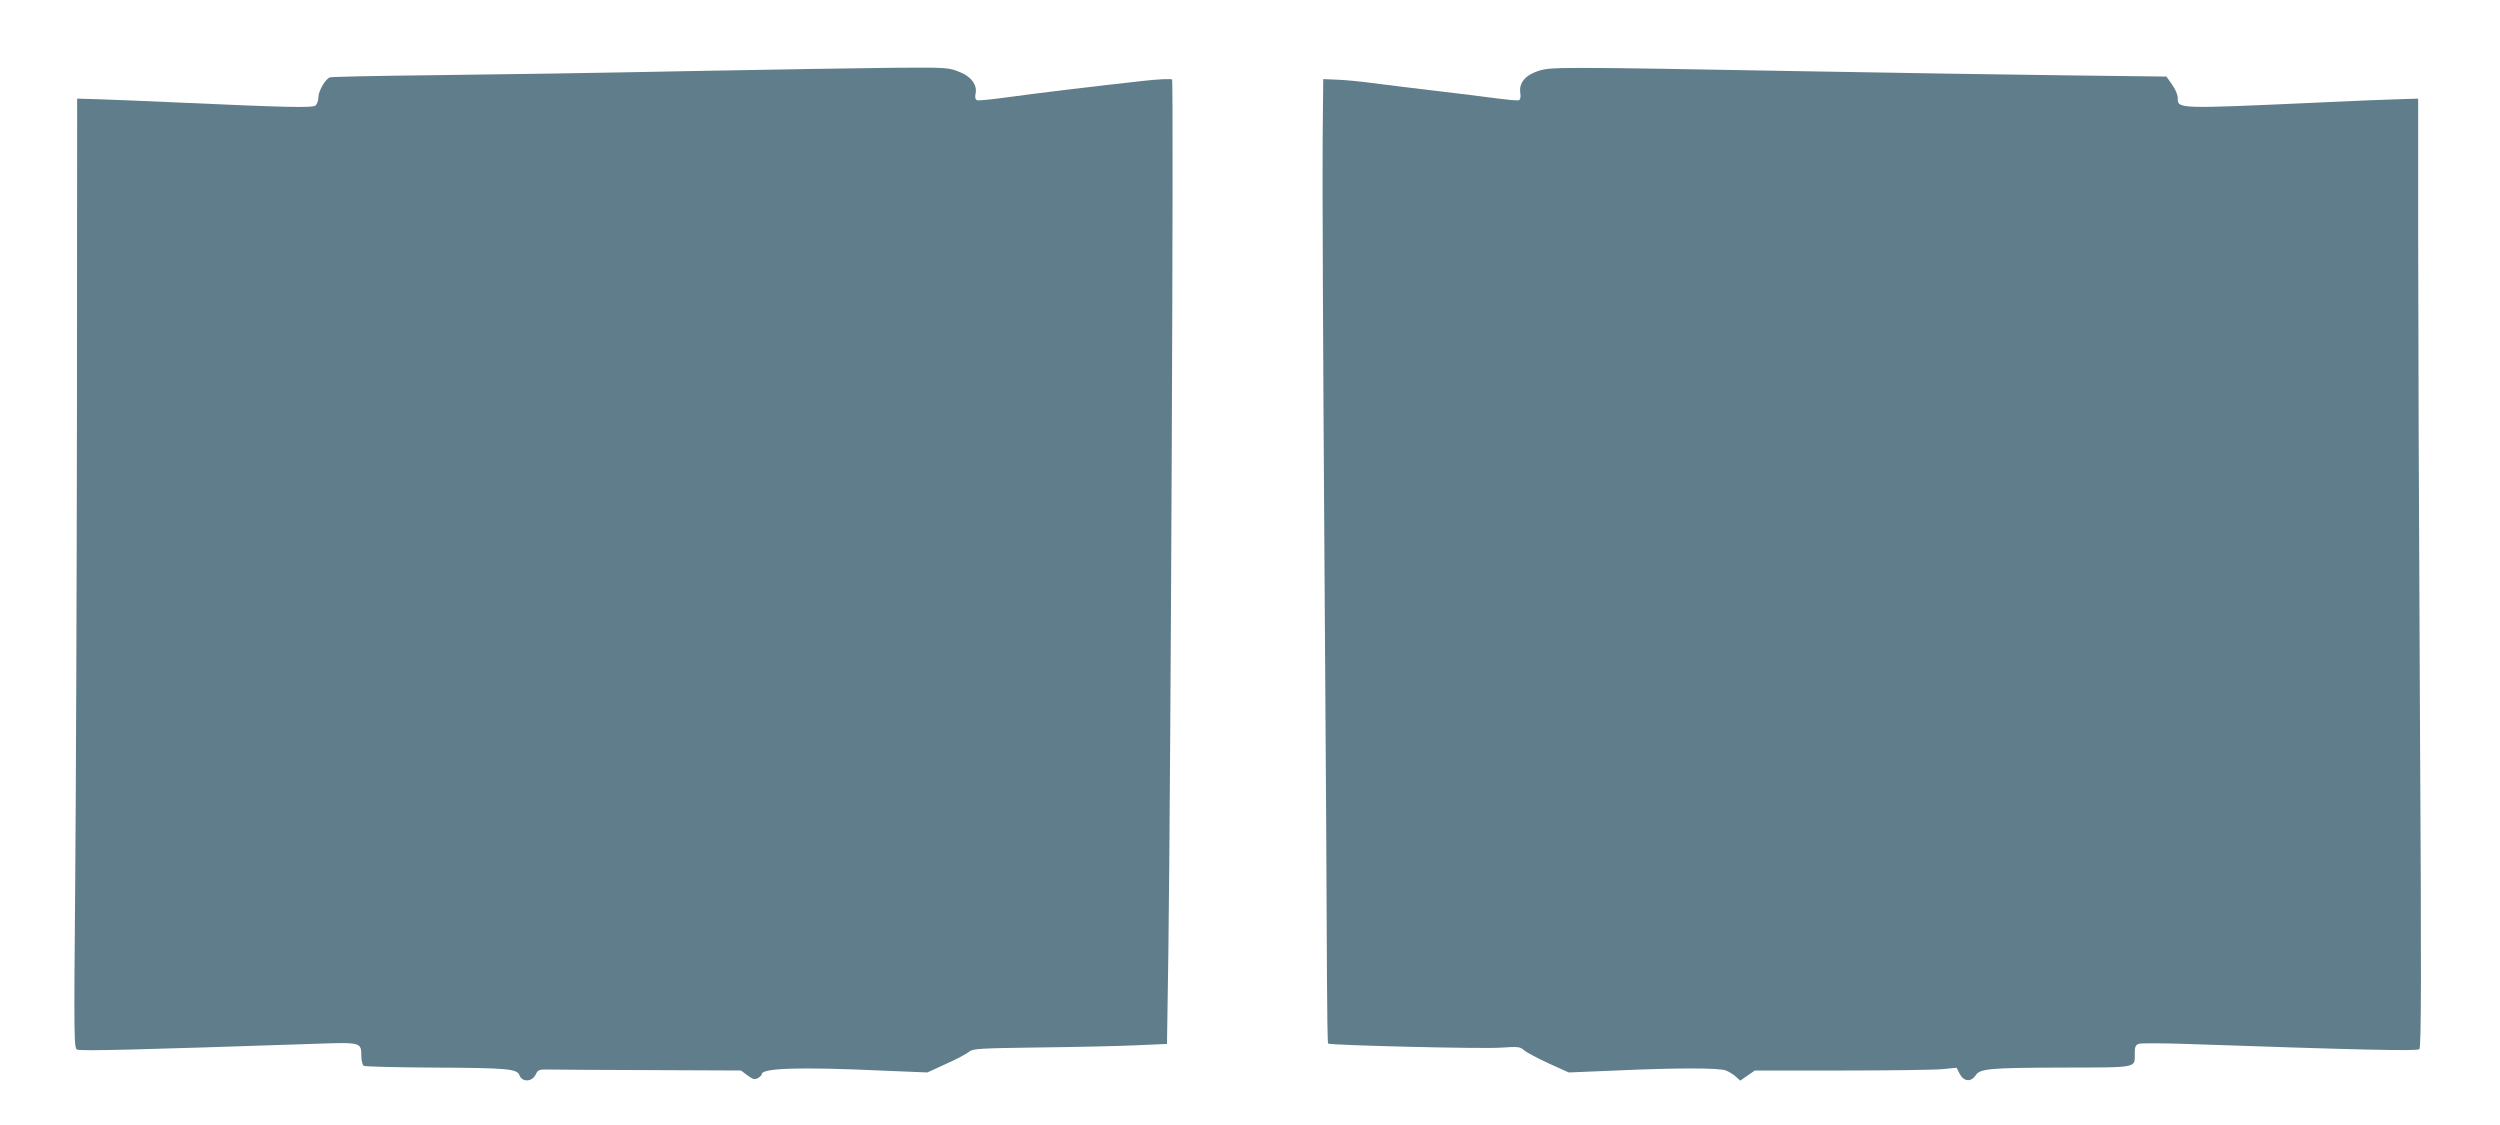
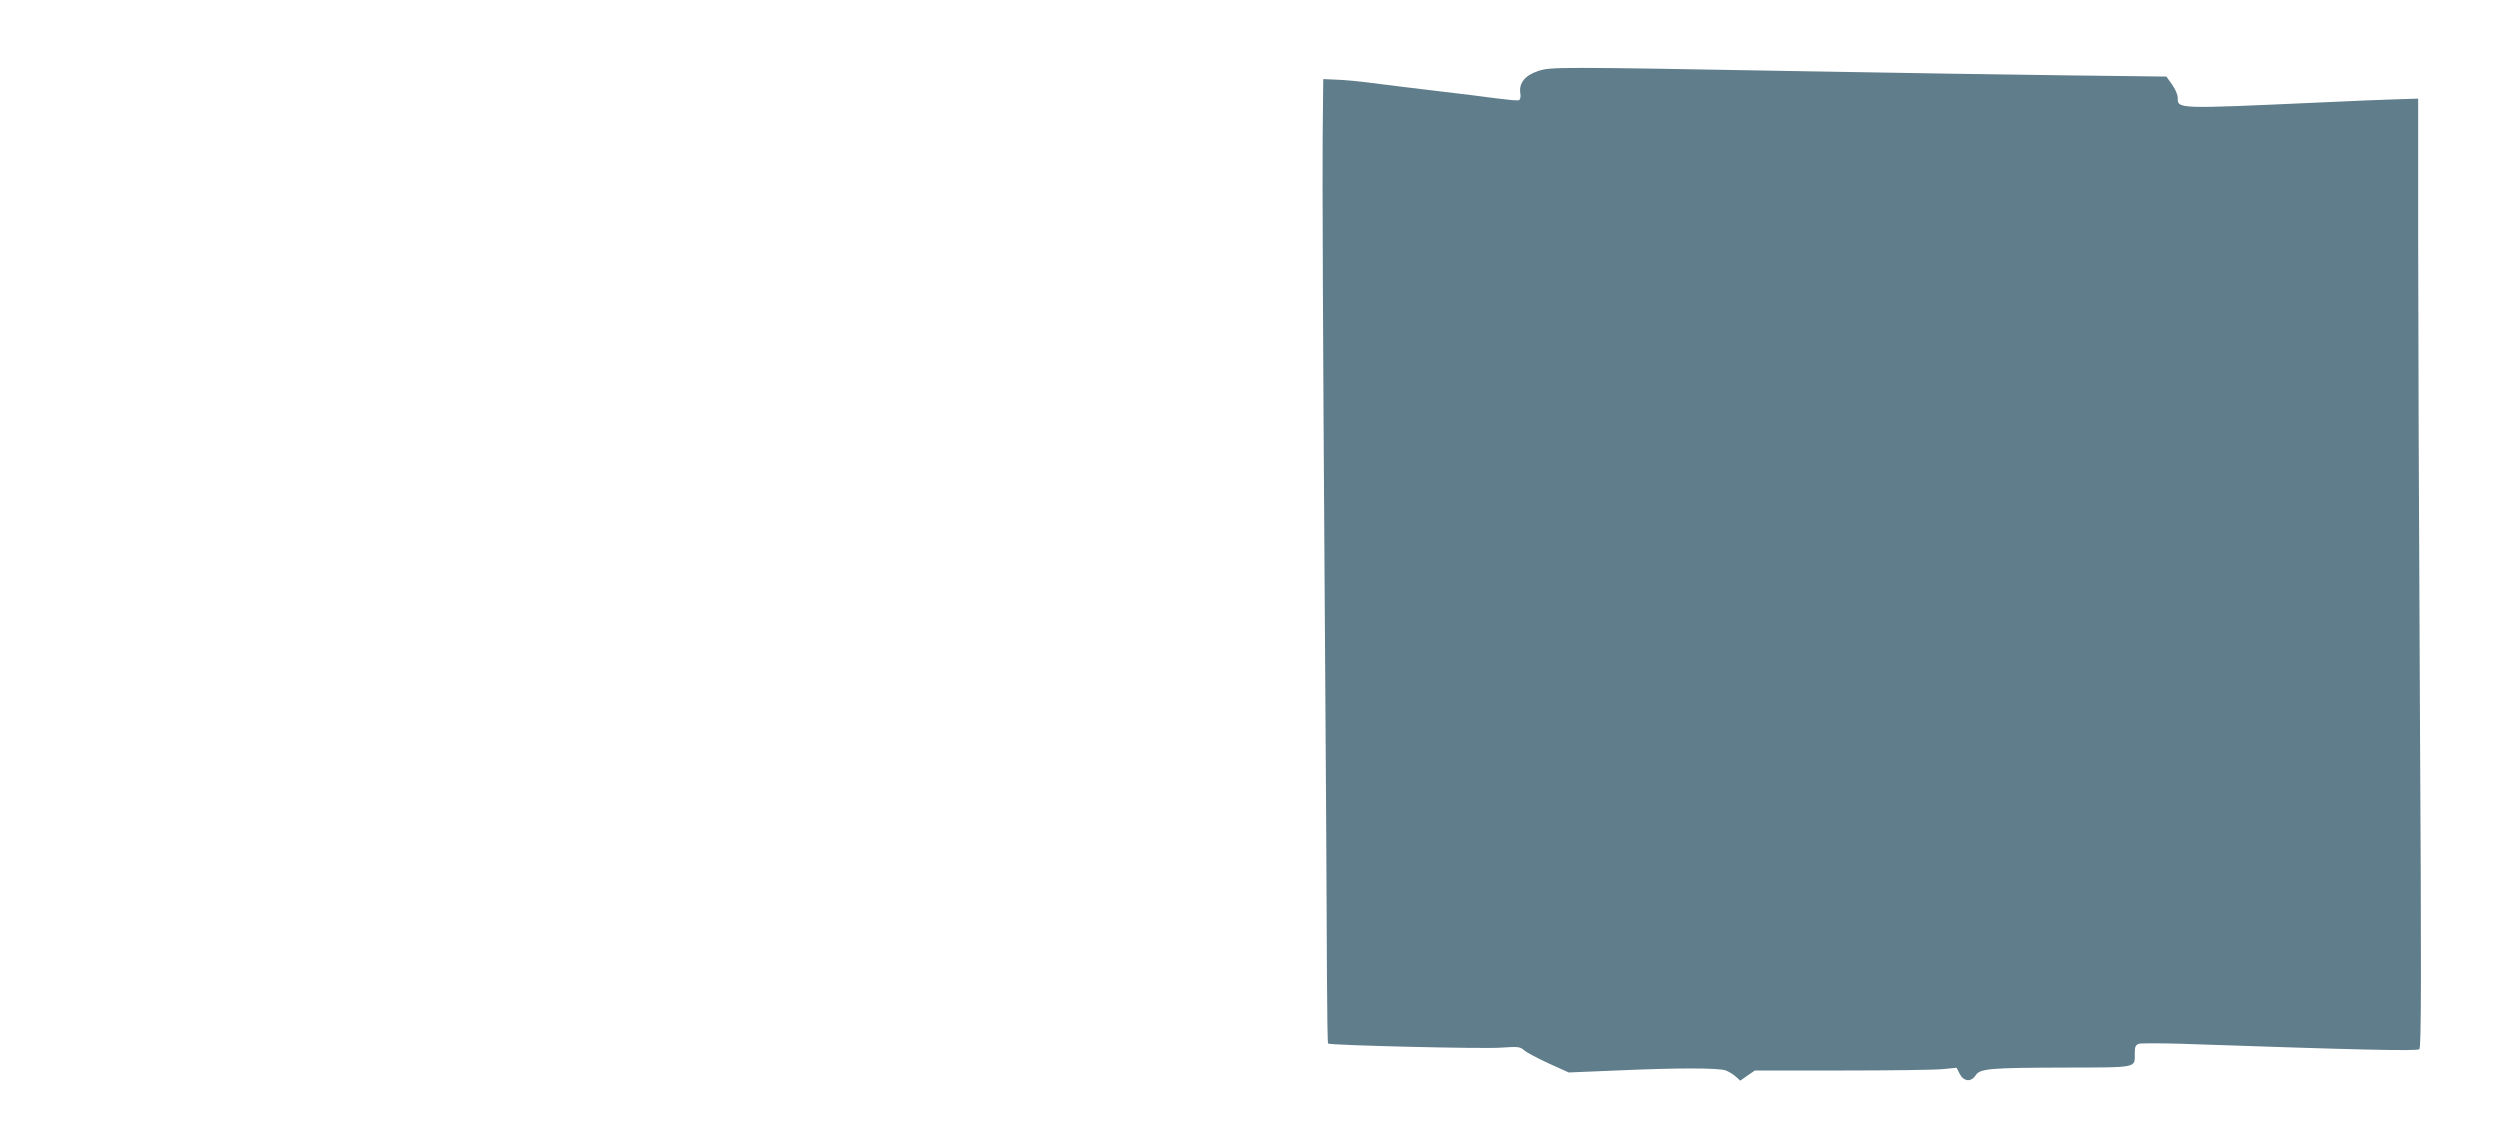
<svg xmlns="http://www.w3.org/2000/svg" version="1.0" width="1280pt" height="576pt" viewBox="0 0 1280 576" preserveAspectRatio="xMidYMid meet">
  <g transform="translate(0,576) scale(0.1,-0.1)" fill="#607d8b" stroke="none">
-     <path d="M4575 5413 c-137 -1 -608 -9 -1045 -17 -437 -9 -1027 -18 -1310 -21 -283 -3 -522 -8 -530 -11 -23 -6 -60 -70 -60 -103 0 -16 -7 -34 -14 -41 -16 -13 -145 -10 -701 15 -171 8 -357 15 -415 17 l-105 3 -1 -1590 c-1 -875 -5 -1968 -9 -2431 -7 -800 -6 -841 10 -848 22 -8 301 -1 1227 30 225 8 228 7 228 -62 0 -23 6 -46 12 -51 7 -4 166 -8 353 -9 389 -2 432 -6 445 -40 14 -36 64 -33 82 3 12 26 18 28 68 27 30 -1 264 -2 520 -3 l464 -2 33 -25 c27 -20 37 -23 53 -14 11 6 20 15 20 20 0 31 187 38 605 19 l243 -10 98 45 c54 24 106 52 117 62 18 15 58 17 356 21 185 2 408 7 496 11 l160 7 7 465 c12 895 28 4464 19 4473 -4 4 -69 2 -147 -7 -235 -26 -562 -65 -703 -85 -74 -10 -141 -17 -148 -14 -10 4 -12 15 -8 34 9 42 -20 84 -74 107 -64 27 -67 27 -346 25z" />
    <path d="M7874 5396 c-66 -22 -98 -62 -90 -113 3 -19 0 -33 -7 -36 -7 -3 -57 2 -112 9 -55 8 -197 25 -315 39 -118 14 -264 32 -325 40 -60 8 -141 16 -180 17 l-70 3 -3 -300 c-2 -165 2 -1123 9 -2130 7 -1007 13 -1981 13 -2167 1 -185 3 -338 6 -341 10 -9 791 -28 884 -21 88 6 99 5 119 -13 12 -11 69 -41 125 -67 l104 -47 243 10 c312 14 526 14 562 0 15 -6 38 -20 50 -31 l23 -21 37 26 38 26 444 0 c244 0 476 3 516 7 l73 7 16 -32 c21 -39 58 -42 81 -7 23 35 68 39 458 40 377 1 357 -3 357 73 0 34 4 43 22 49 12 3 107 3 212 0 927 -32 1208 -38 1223 -28 10 6 11 374 3 1732 -5 949 -9 2042 -9 2430 l0 705 -98 -3 c-54 -1 -240 -9 -413 -17 -731 -33 -720 -33 -720 25 0 15 -13 45 -29 67 l-29 41 -499 6 c-274 3 -878 13 -1343 21 -1285 23 -1310 23 -1376 1z" />
  </g>
</svg>